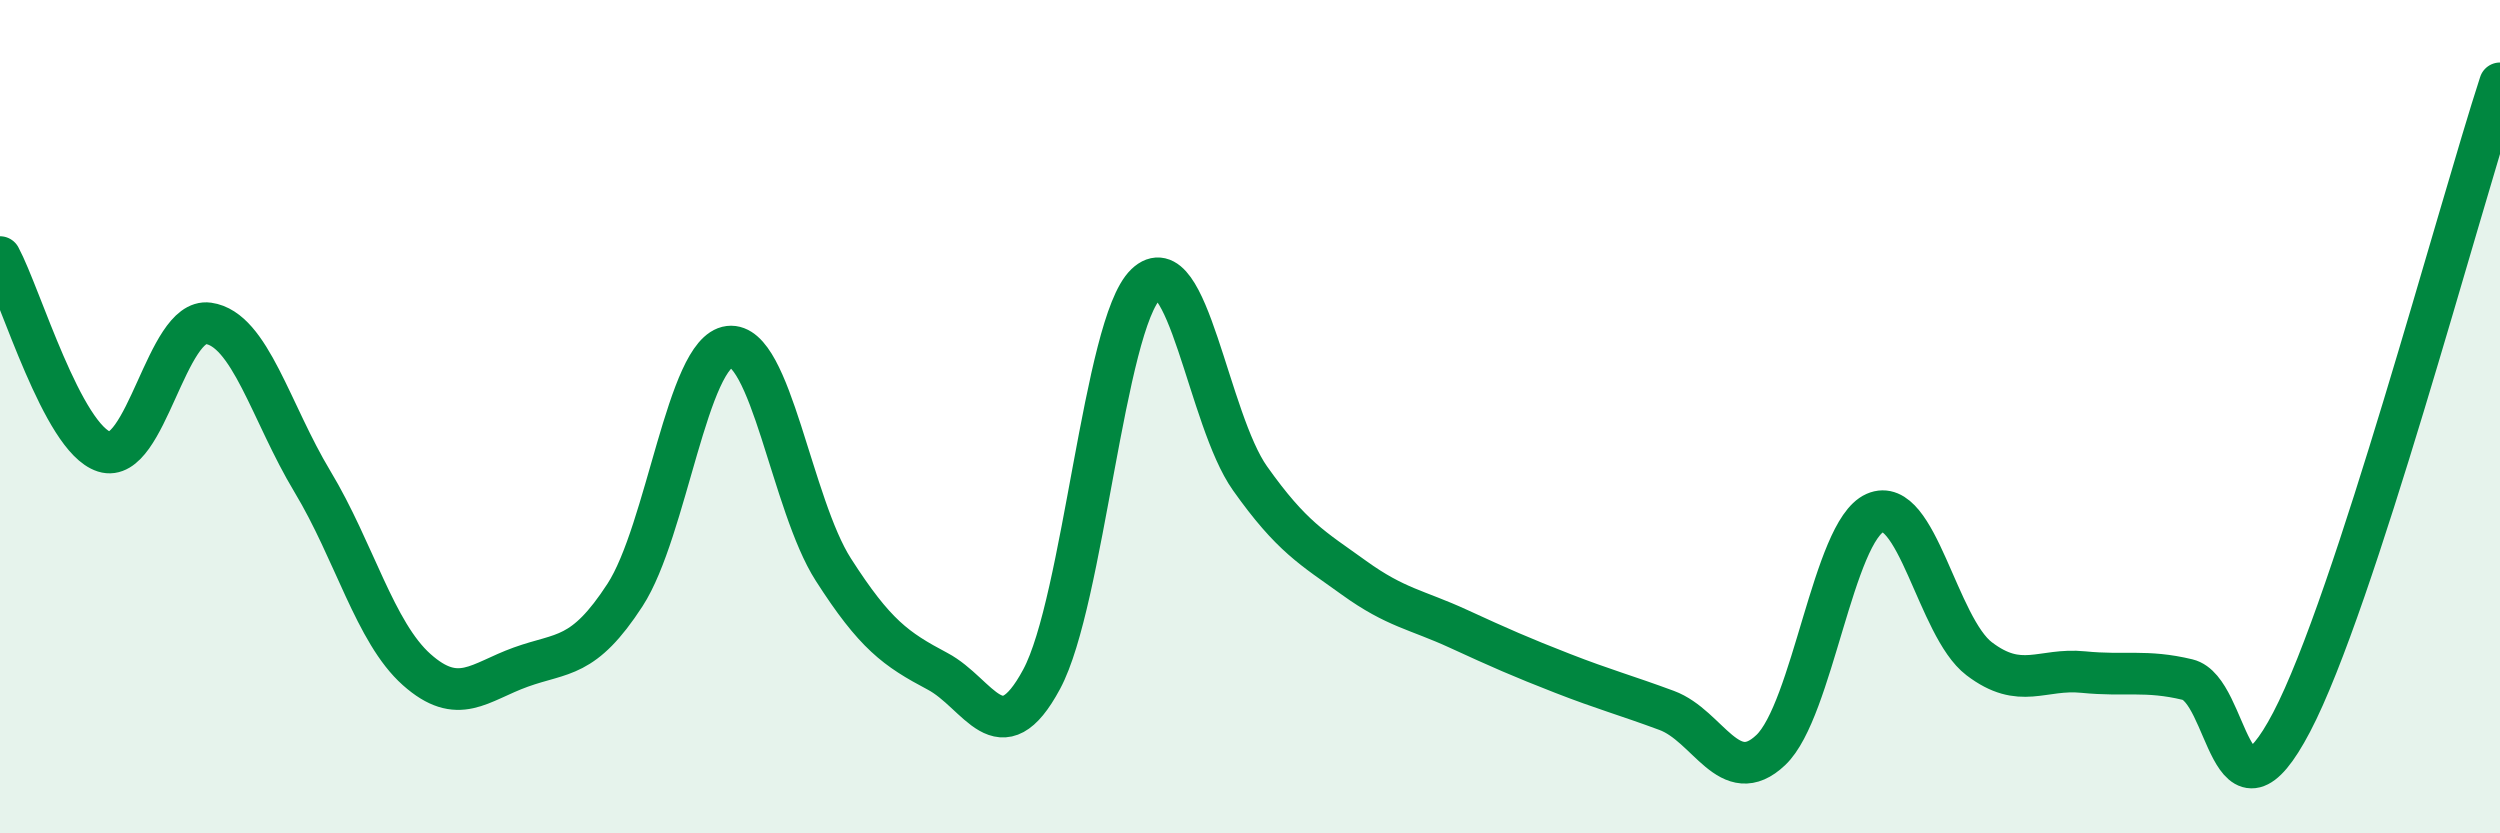
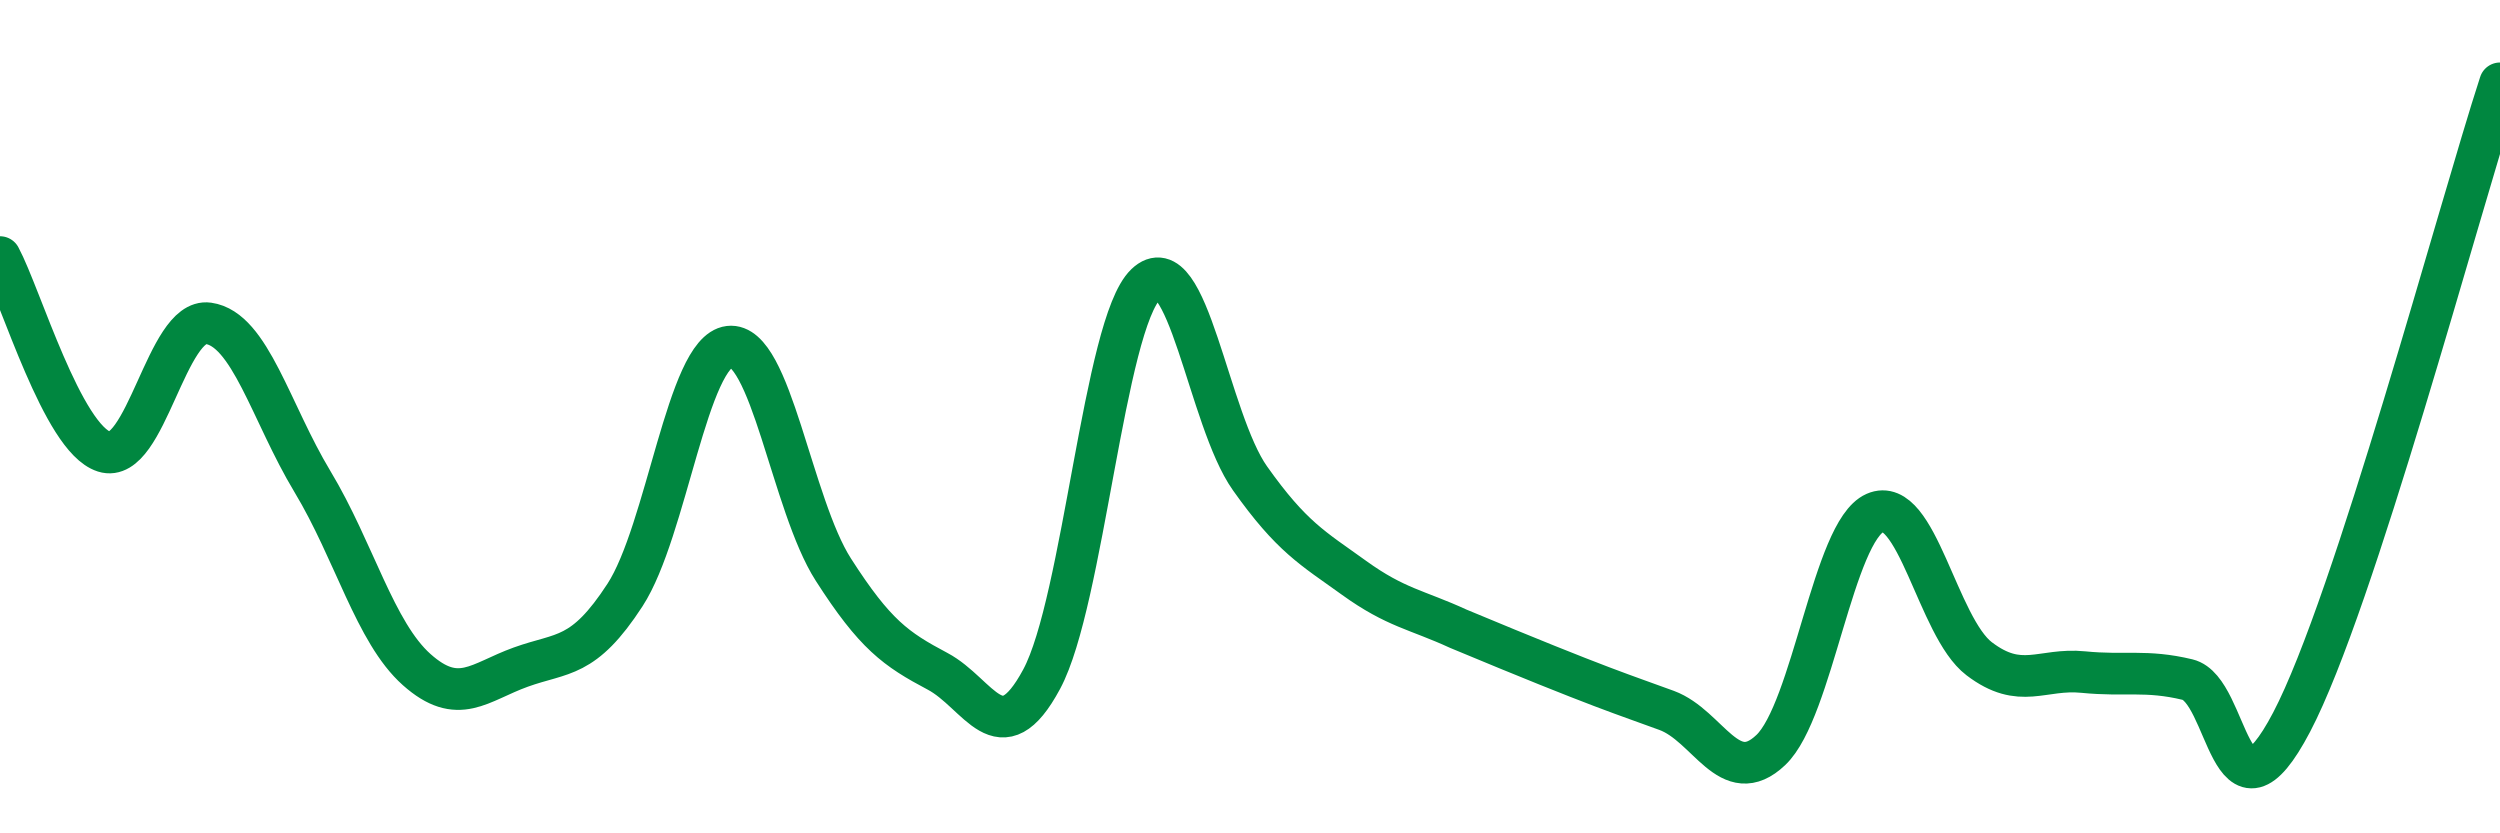
<svg xmlns="http://www.w3.org/2000/svg" width="60" height="20" viewBox="0 0 60 20">
-   <path d="M 0,6.17 C 0.5,7.1 1.5,10.52 2.5,10.84 C 3.5,11.16 4,7.62 5,7.76 C 6,7.9 6.5,9.9 7.5,11.56 C 8.5,13.22 9,15.18 10,16.07 C 11,16.96 11.5,16.37 12.5,16.01 C 13.5,15.65 14,15.82 15,14.28 C 16,12.74 16.5,8.44 17.5,8.32 C 18.5,8.2 19,12.11 20,13.67 C 21,15.23 21.5,15.58 22.5,16.11 C 23.5,16.64 24,18.16 25,16.3 C 26,14.44 26.5,7.78 27.5,6.82 C 28.5,5.86 29,10.07 30,11.48 C 31,12.89 31.5,13.15 32.5,13.87 C 33.5,14.59 34,14.63 35,15.09 C 36,15.55 36.5,15.77 37.5,16.16 C 38.5,16.55 39,16.68 40,17.05 C 41,17.42 41.5,18.95 42.5,18 C 43.5,17.05 44,12.75 45,12.31 C 46,11.87 46.5,15.05 47.5,15.81 C 48.5,16.57 49,16.03 50,16.13 C 51,16.23 51.5,16.07 52.5,16.31 C 53.5,16.55 53.5,20.19 55,17.33 C 56.5,14.47 59,5.07 60,2L60 20L0 20Z" fill="#008740" opacity="0.1" stroke-linecap="round" stroke-linejoin="round" />
-   <path d="M 0,6.17 C 0.5,7.1 1.5,10.52 2.5,10.84 C 3.5,11.16 4,7.62 5,7.76 C 6,7.9 6.5,9.9 7.5,11.56 C 8.5,13.22 9,15.18 10,16.07 C 11,16.96 11.5,16.37 12.5,16.01 C 13.5,15.65 14,15.82 15,14.28 C 16,12.74 16.5,8.44 17.5,8.32 C 18.5,8.2 19,12.11 20,13.67 C 21,15.23 21.5,15.58 22.5,16.11 C 23.5,16.64 24,18.16 25,16.3 C 26,14.44 26.5,7.78 27.5,6.82 C 28.5,5.86 29,10.07 30,11.48 C 31,12.89 31.5,13.15 32.5,13.87 C 33.5,14.59 34,14.63 35,15.09 C 36,15.55 36.5,15.77 37.5,16.16 C 38.5,16.55 39,16.68 40,17.05 C 41,17.42 41.5,18.95 42.5,18 C 43.5,17.05 44,12.75 45,12.31 C 46,11.87 46.5,15.05 47.5,15.81 C 48.5,16.57 49,16.03 50,16.13 C 51,16.23 51.5,16.07 52.5,16.31 C 53.5,16.55 53.5,20.19 55,17.33 C 56.5,14.47 59,5.07 60,2" stroke="#008740" stroke-width="1" fill="none" stroke-linecap="round" stroke-linejoin="round" />
+   <path d="M 0,6.17 C 0.5,7.1 1.5,10.52 2.5,10.84 C 3.5,11.16 4,7.62 5,7.76 C 6,7.9 6.5,9.9 7.5,11.56 C 8.5,13.22 9,15.18 10,16.07 C 11,16.96 11.5,16.37 12.5,16.01 C 13.5,15.65 14,15.82 15,14.28 C 16,12.74 16.5,8.44 17.5,8.32 C 18.5,8.2 19,12.11 20,13.67 C 21,15.23 21.5,15.58 22.5,16.11 C 23.5,16.64 24,18.16 25,16.3 C 26,14.44 26.5,7.78 27.5,6.82 C 28.5,5.86 29,10.07 30,11.48 C 31,12.89 31.5,13.15 32.5,13.87 C 33.5,14.59 34,14.63 35,15.09 C 38.5,16.55 39,16.68 40,17.05 C 41,17.42 41.5,18.95 42.5,18 C 43.5,17.05 44,12.75 45,12.31 C 46,11.87 46.5,15.05 47.5,15.81 C 48.5,16.57 49,16.03 50,16.13 C 51,16.23 51.5,16.07 52.5,16.31 C 53.5,16.55 53.5,20.19 55,17.33 C 56.5,14.47 59,5.07 60,2" stroke="#008740" stroke-width="1" fill="none" stroke-linecap="round" stroke-linejoin="round" />
</svg>